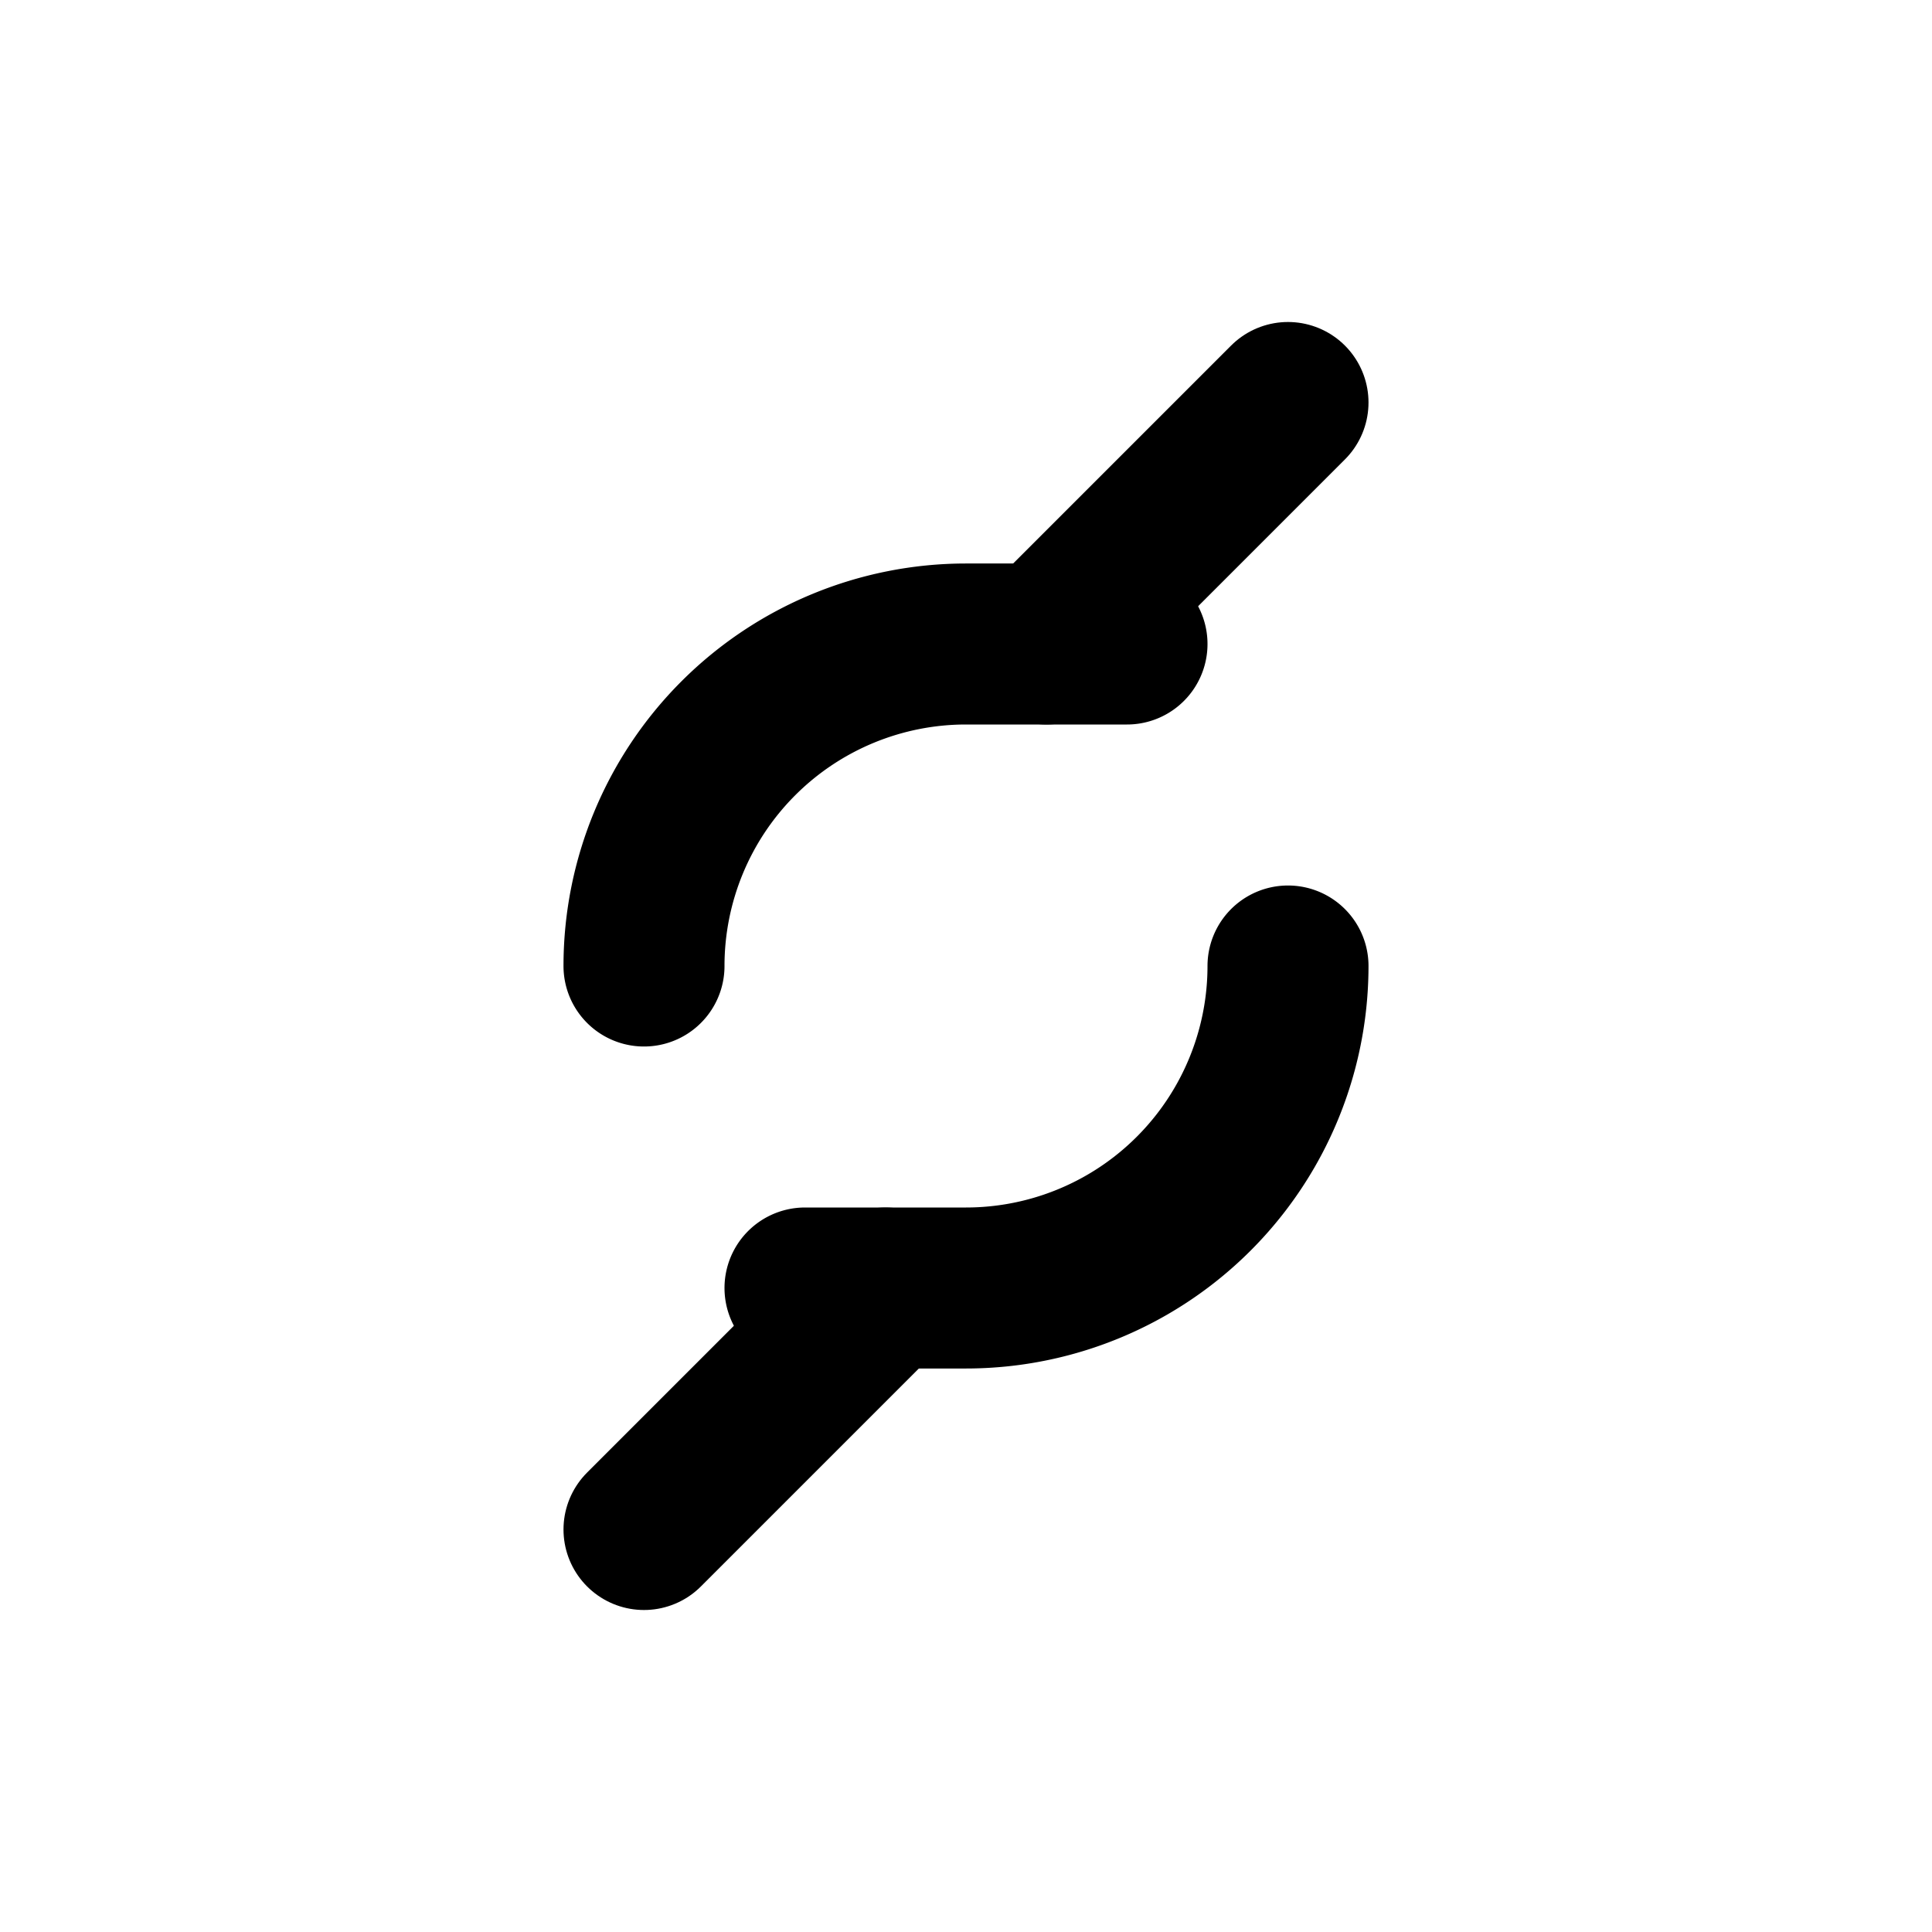
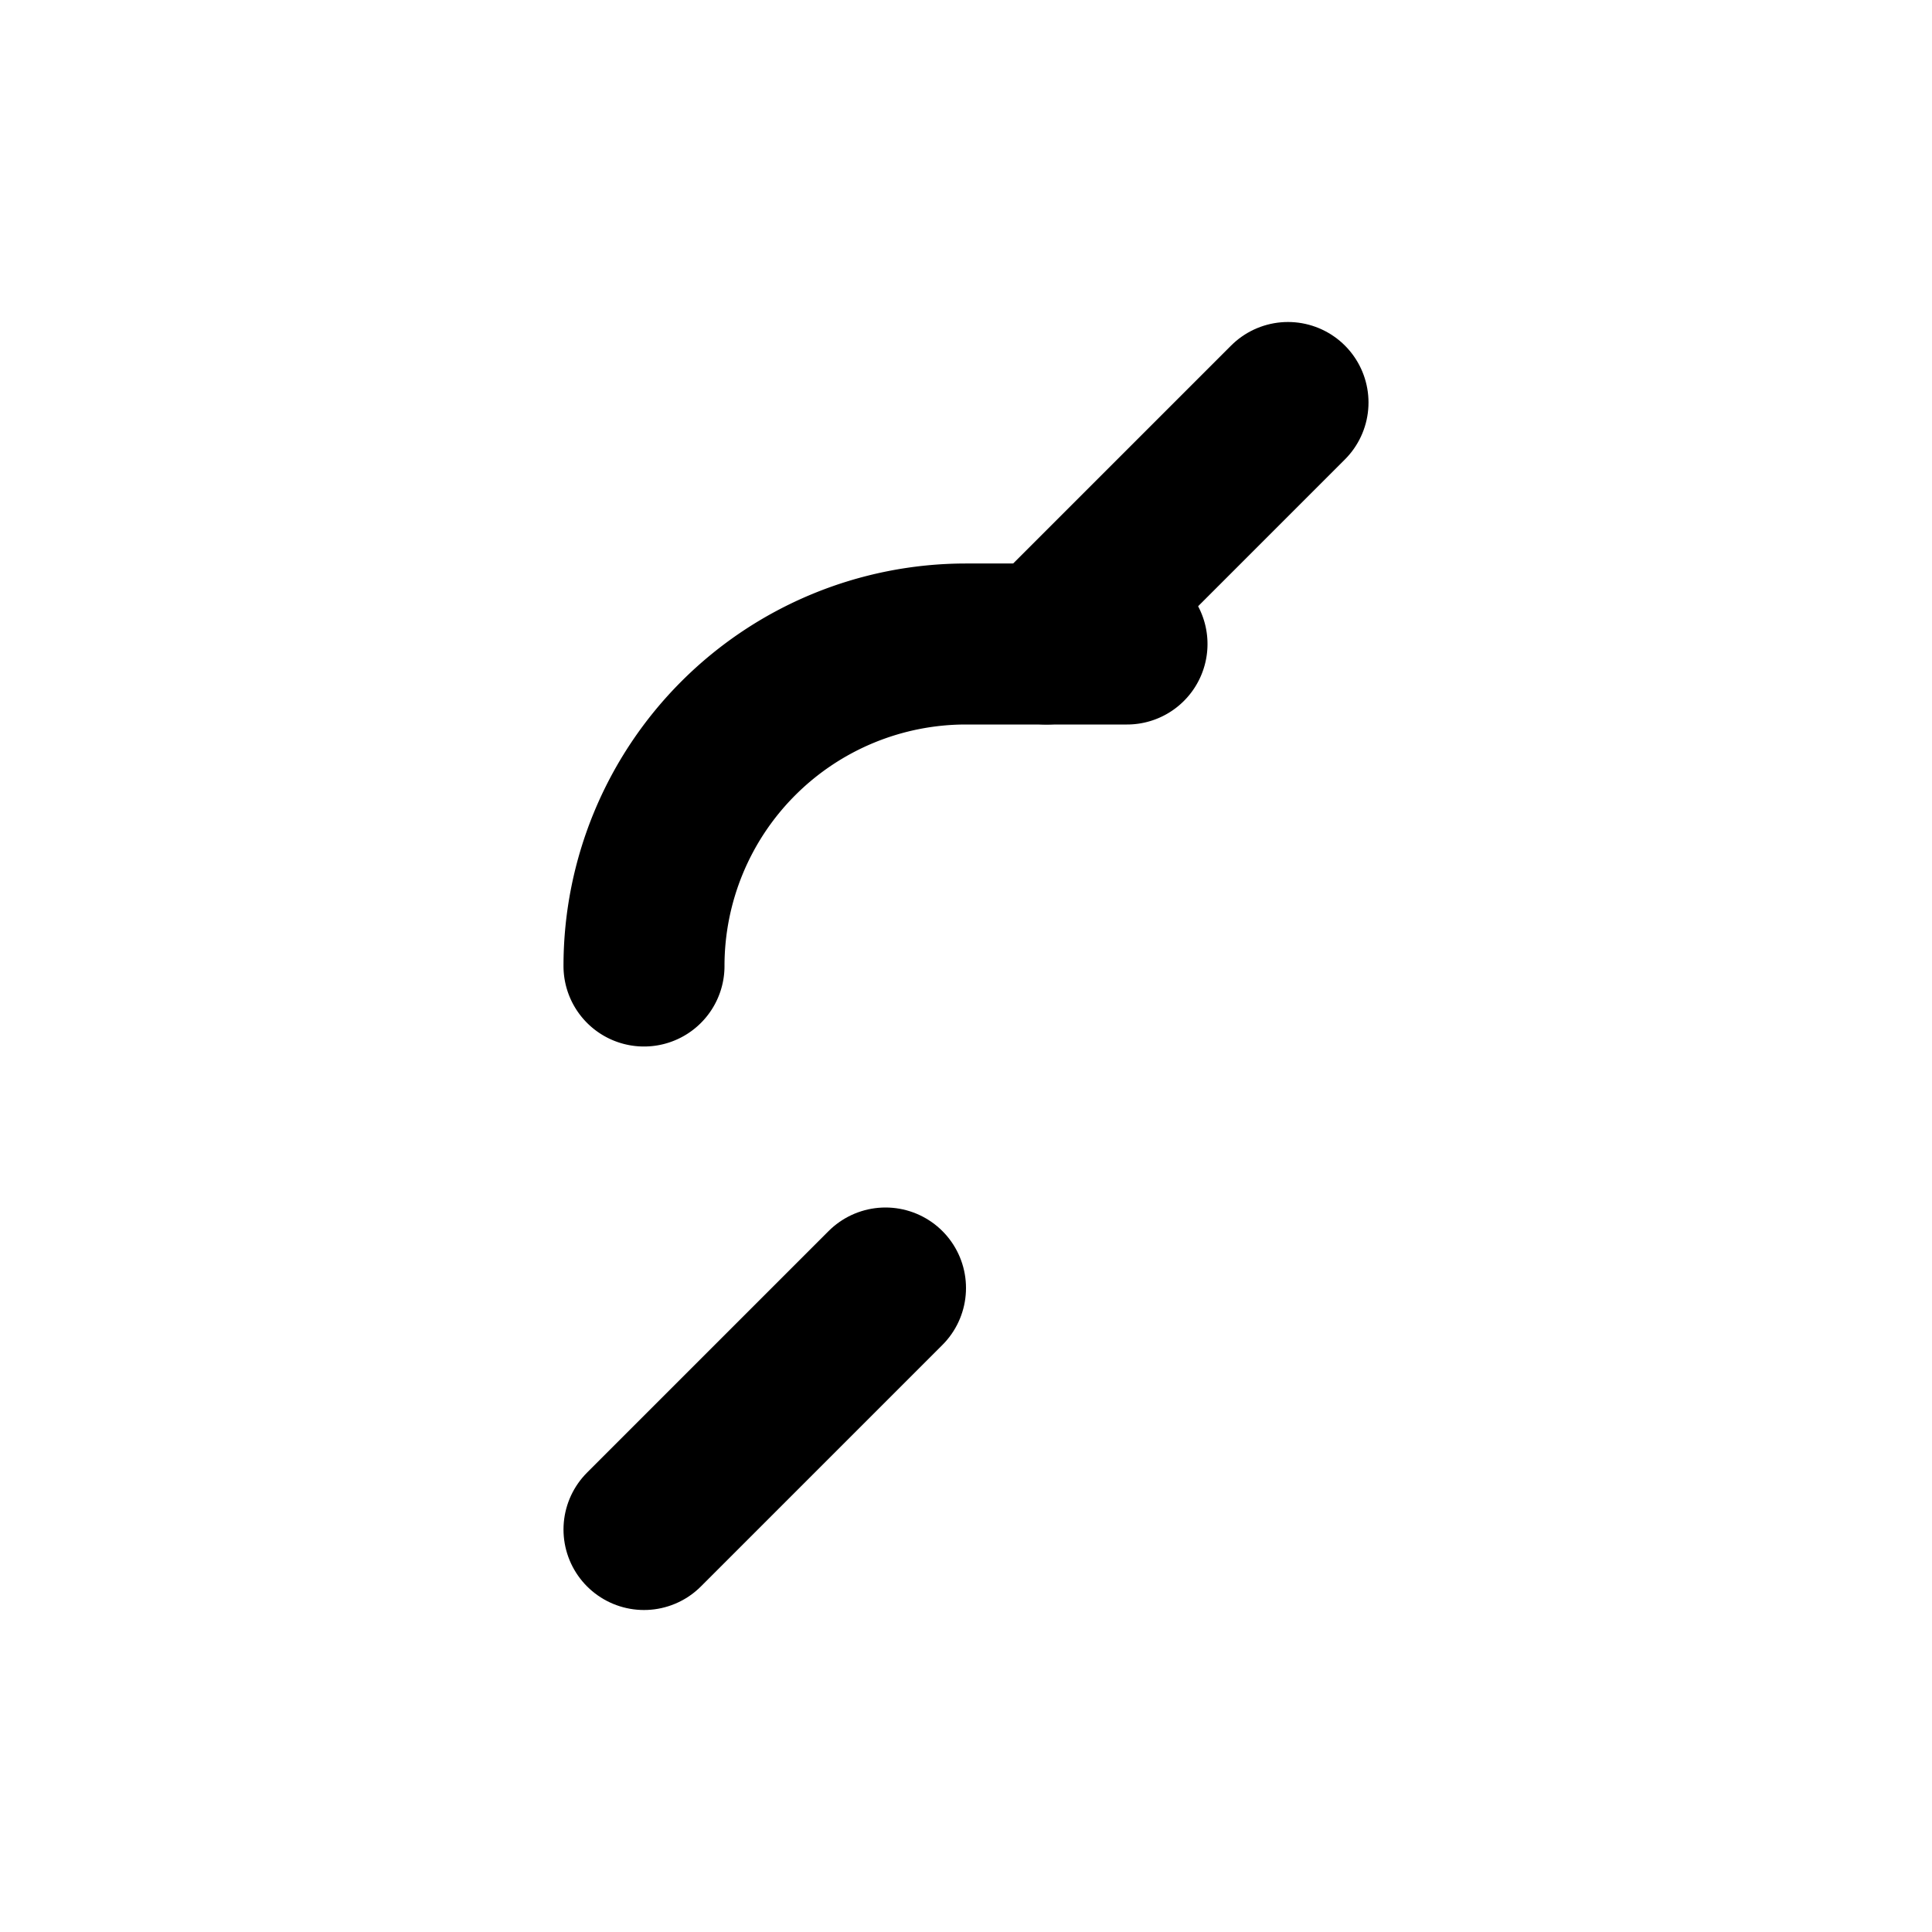
<svg xmlns="http://www.w3.org/2000/svg" viewBox="0 0 24 24" fill="none" stroke="currentColor" stroke-width="2" stroke-linecap="round" stroke-linejoin="round">
  <path d="M8 12a4 4 0 0 1 4-4h2" />
-   <path d="M16 12a4 4 0 0 1-4 4h-2" />
  <path d="M13 8l3-3M11 16l-3 3" />
</svg>